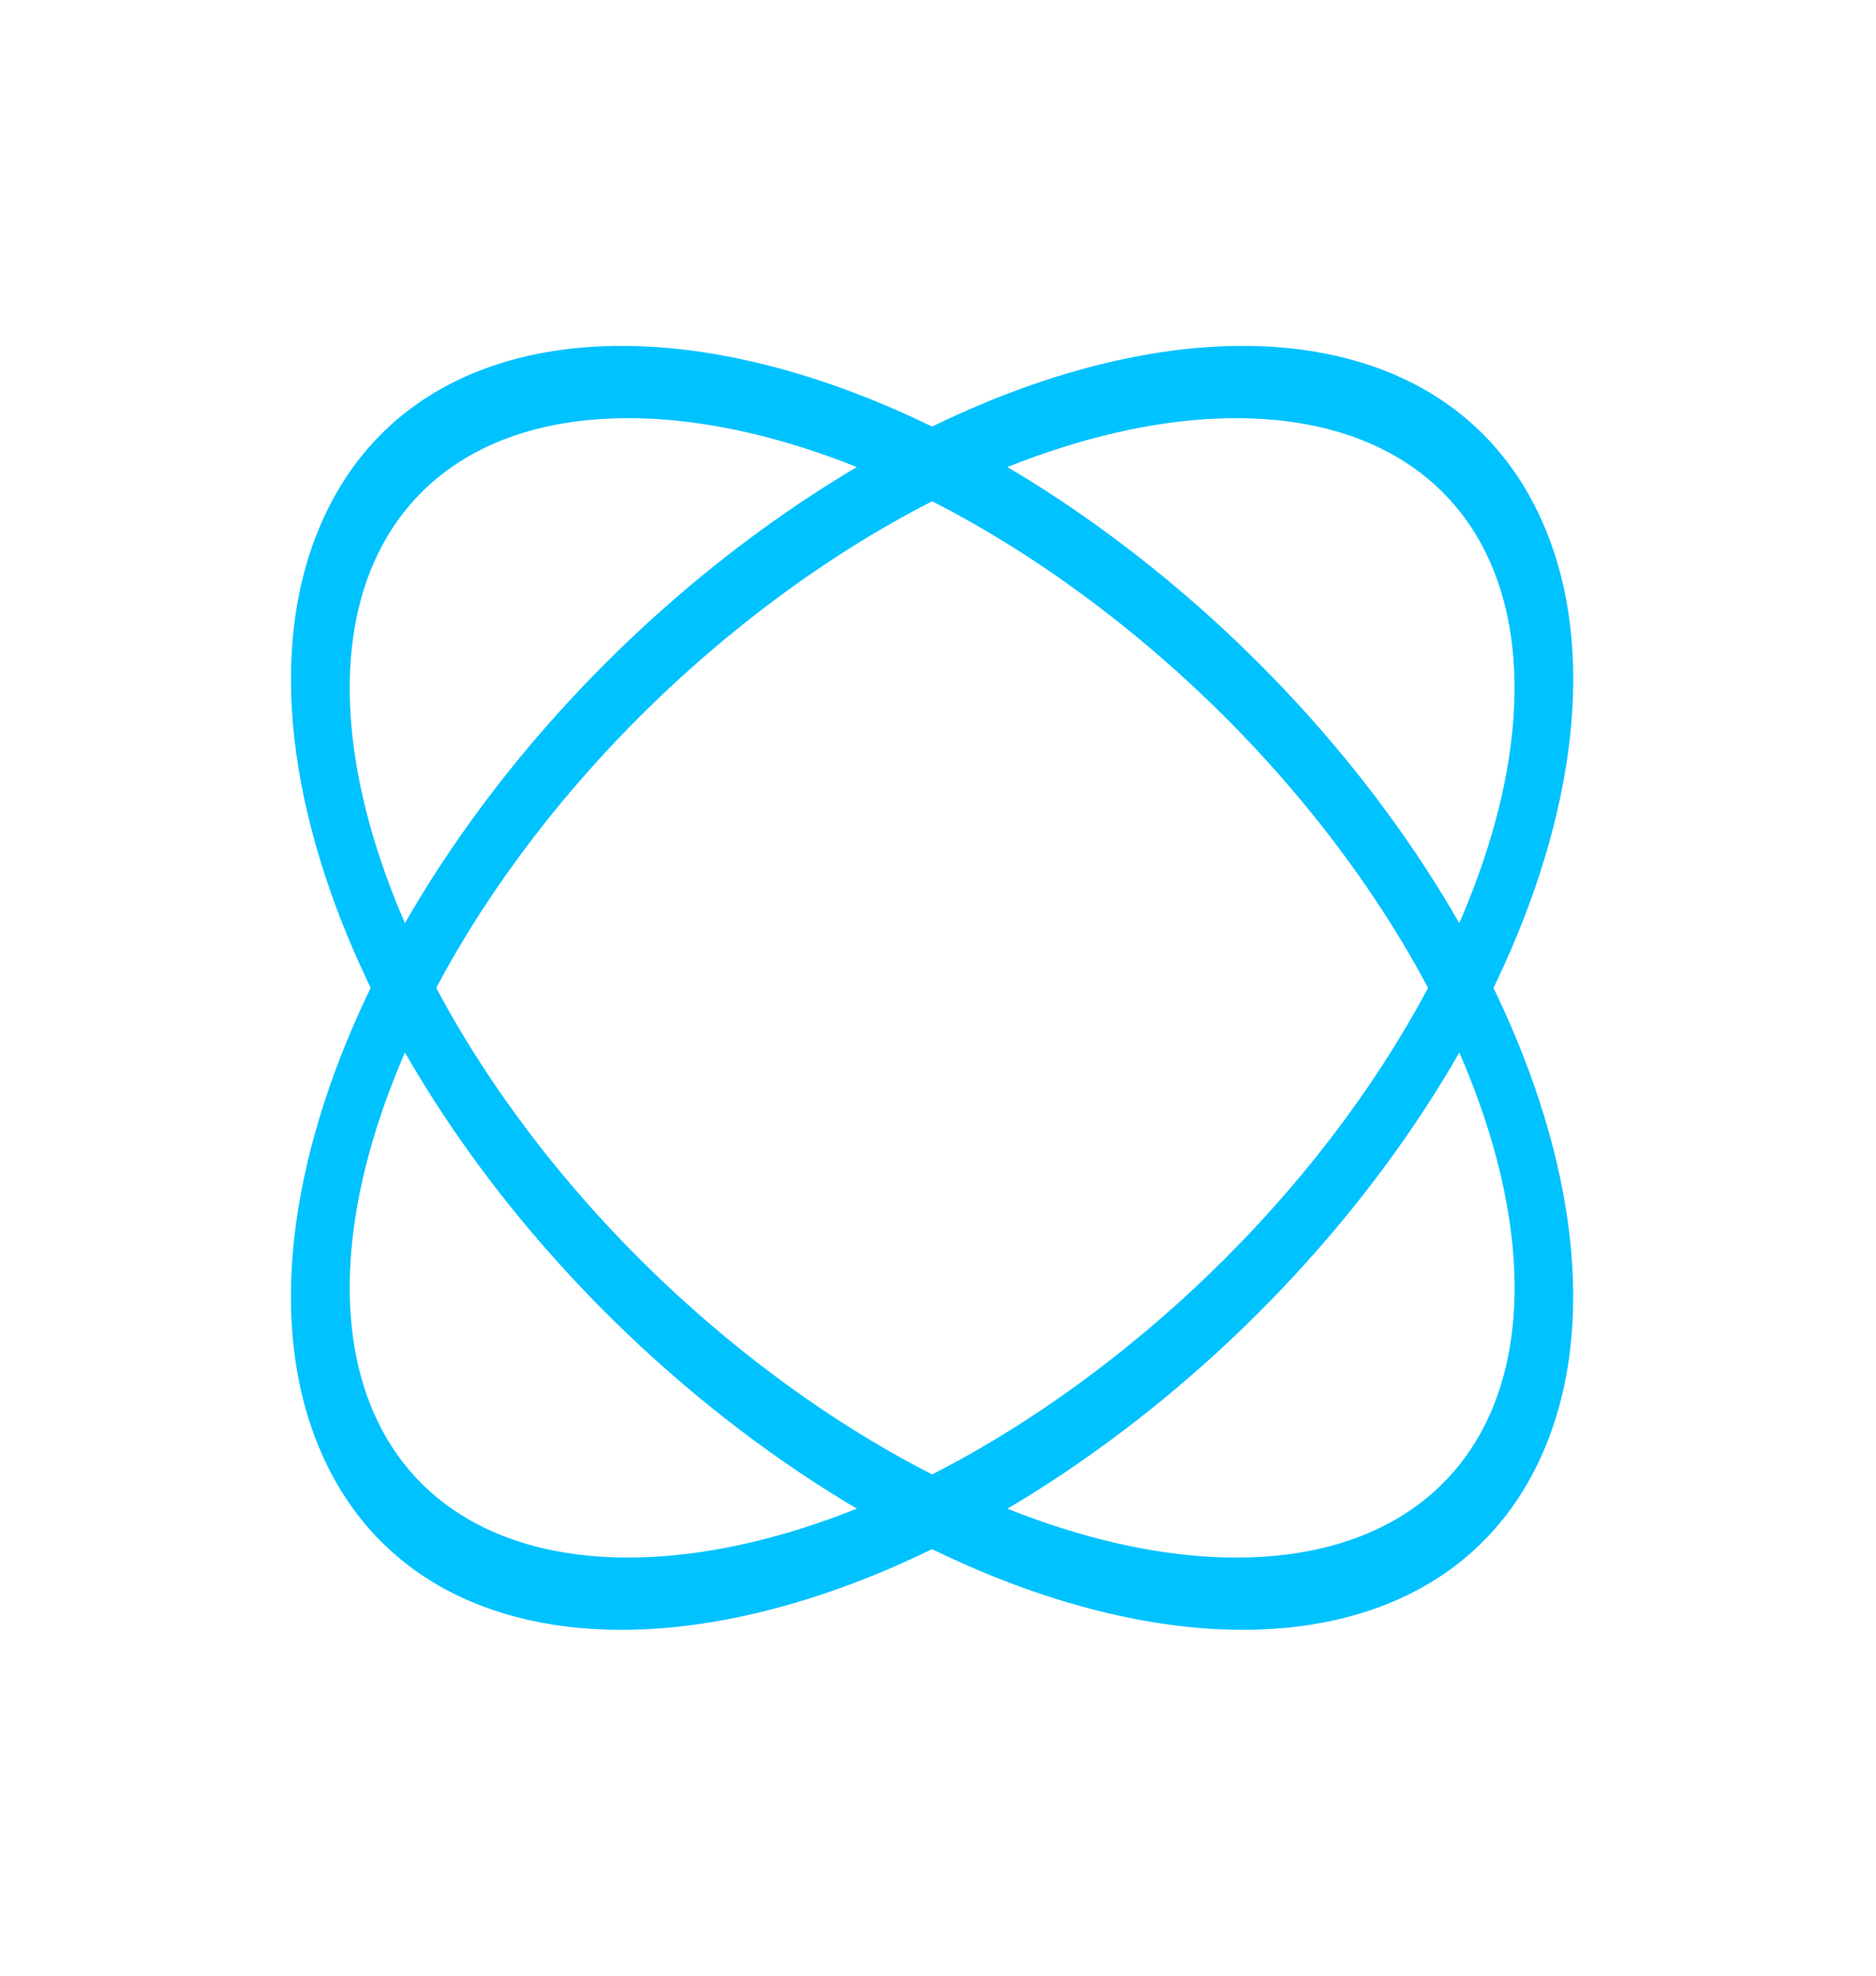
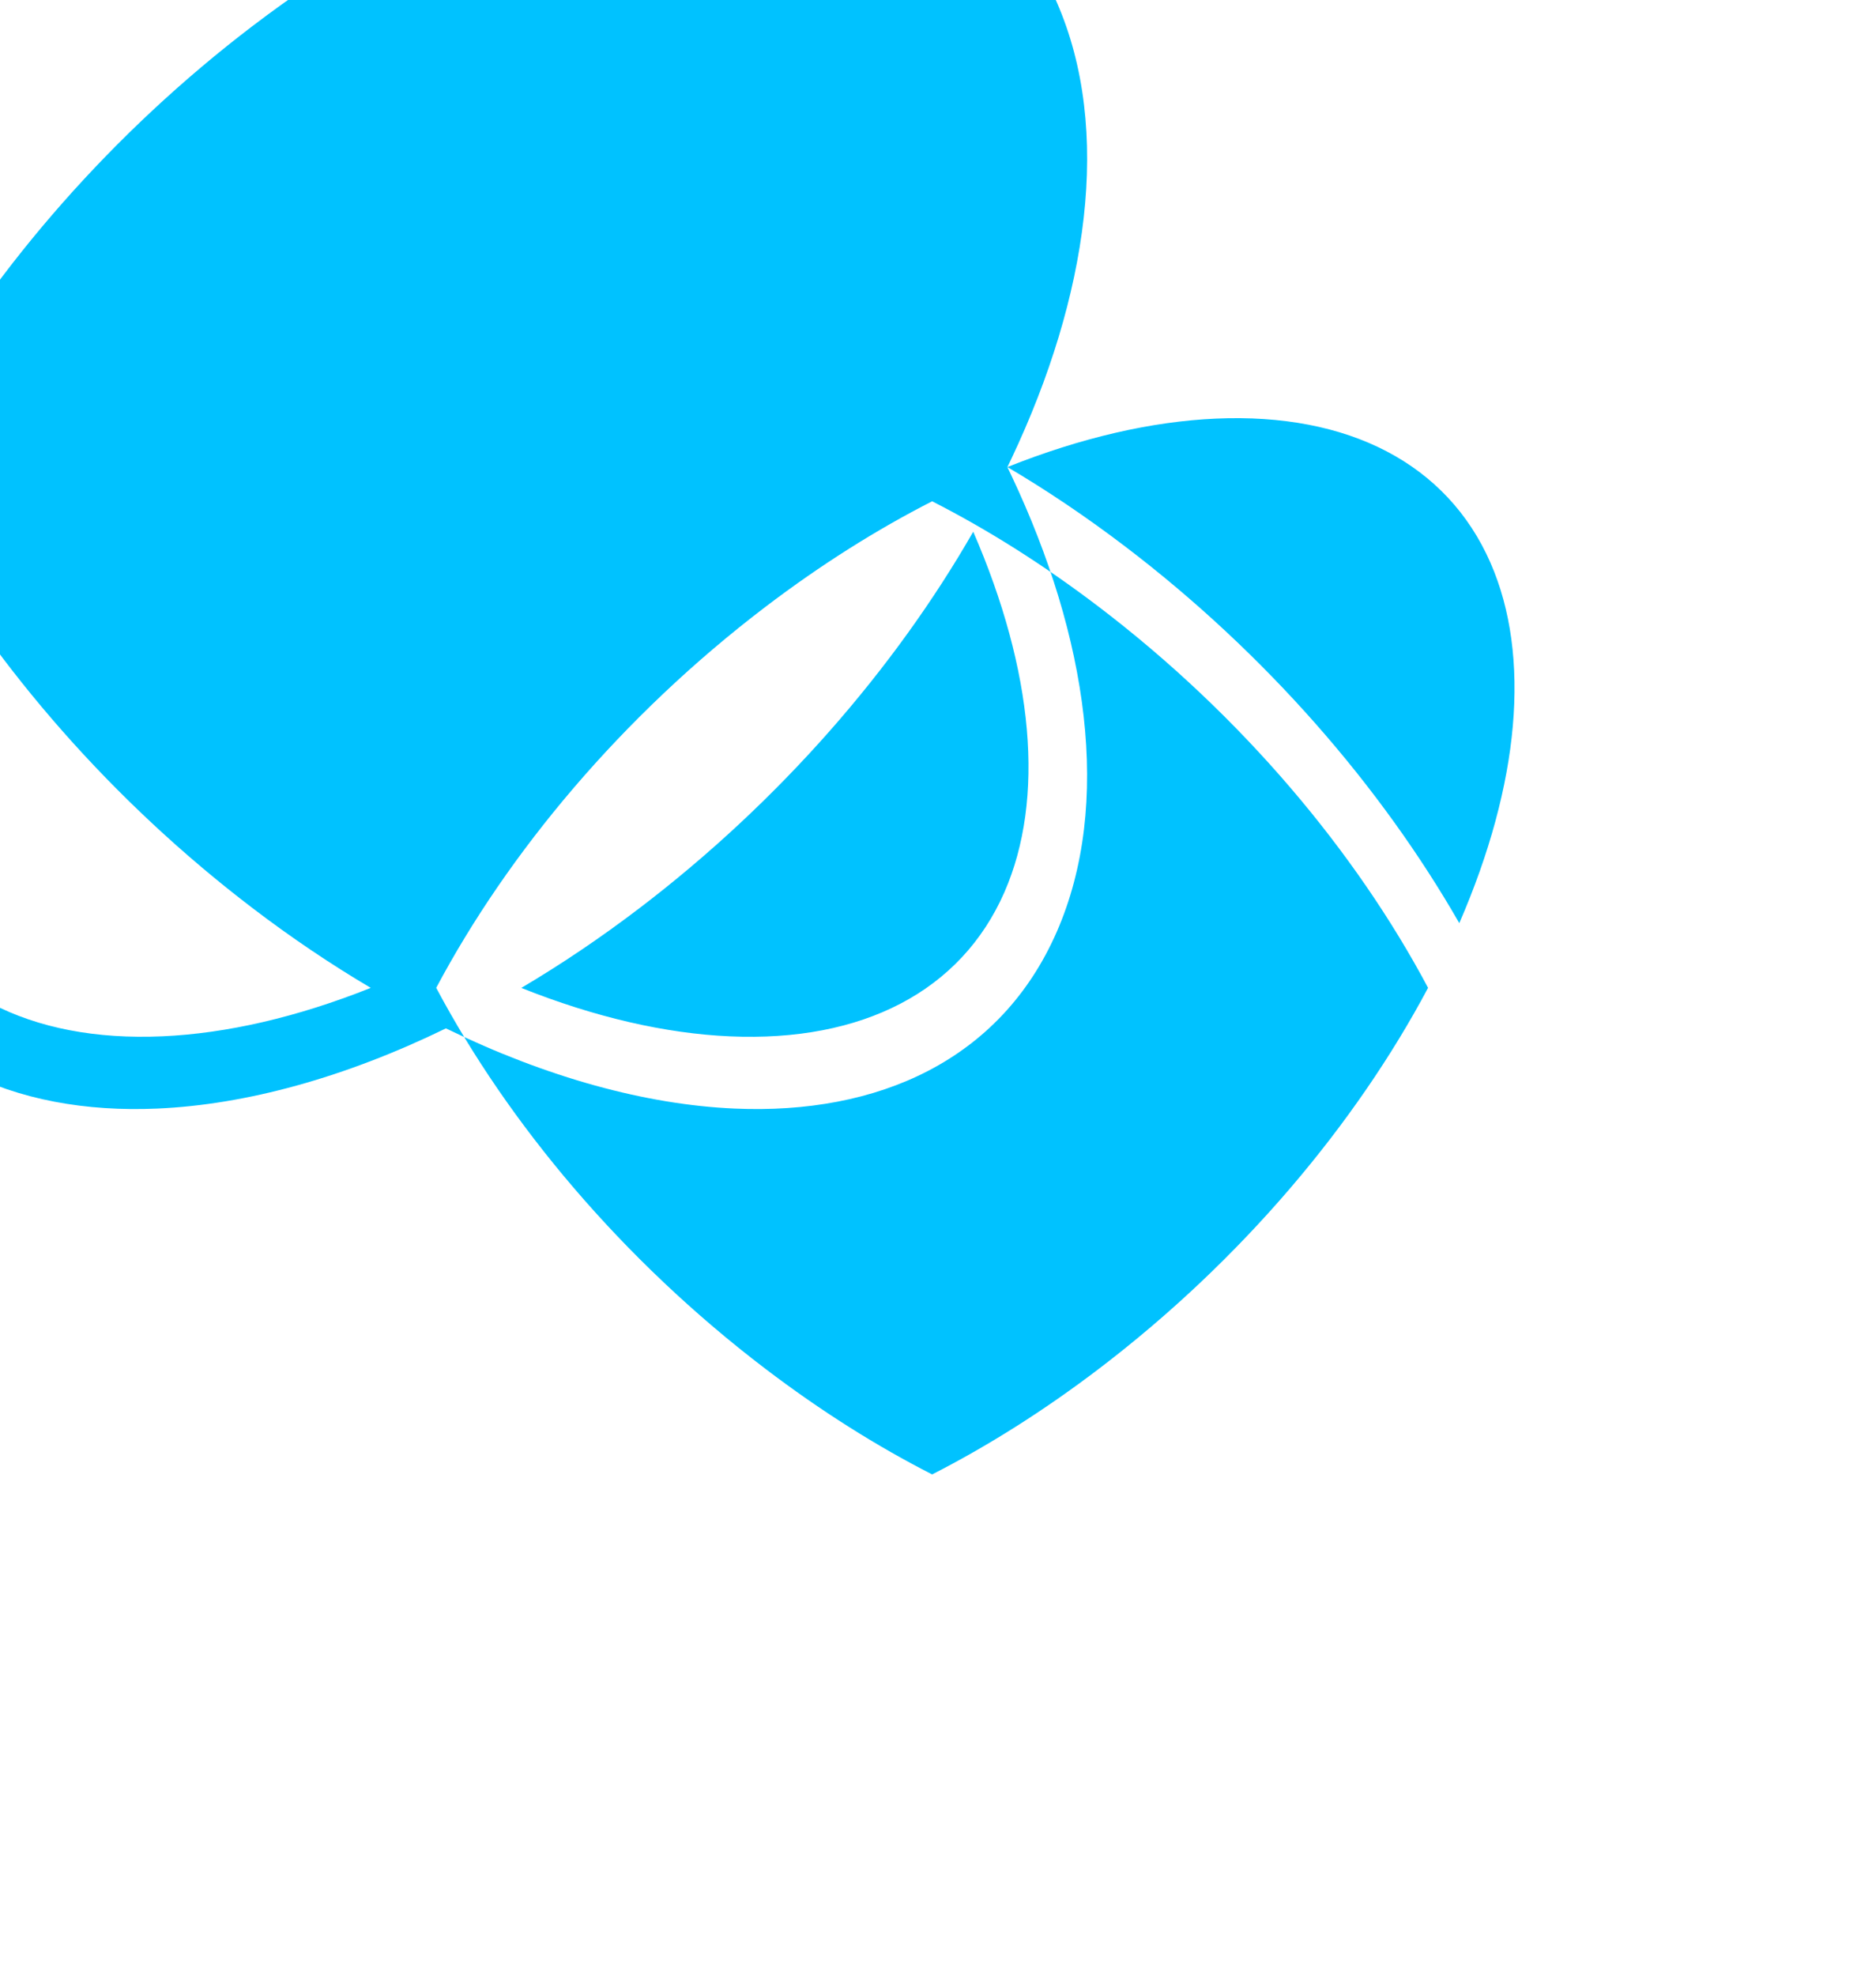
<svg xmlns="http://www.w3.org/2000/svg" fill="none" height="60" viewBox="0 0 57 60" width="57">
-   <path clip-rule="evenodd" d="m13.254 30c2.186 4.111 5.641 8.252 10.001 11.569 1.69 1.286 3.394 2.355 5.067 3.208 1.673-.853 3.377-1.922 5.067-3.208 4.36-3.318 7.815-7.459 10.001-11.569-2.186-4.11-5.641-8.251-10-11.568-1.69-1.286-3.394-2.356-5.068-3.208-1.674.853-3.377 1.922-5.068 3.208-4.359 3.317-7.814 7.458-10 11.568zm17.355-15.816c1.196.706 2.395 1.512 3.583 2.416 4.266 3.246 7.765 7.283 10.147 11.435 1.833-4.219 2.189-8.109.947-10.944-1.317-3.007-4.312-4.557-8.345-4.378-1.943.086-4.091.576-6.332 1.471zm14.77 15.816c.042-.087.084-.175.125-.262 2.315-4.896 3.076-9.971 1.373-13.858s-5.418-5.555-9.792-5.361c-2.69.119-5.689.939-8.764 2.435-3.075-1.496-6.074-2.316-8.764-2.435-4.374-.194-8.089 1.474-9.792 5.361-1.703 3.888-.941 8.962 1.373 13.858.041.087.083.175.125.262-.043.088-.085.175-.126.263-2.315 4.896-3.076 9.971-1.374 13.858 1.703 3.888 5.418 5.555 9.792 5.361 2.69-.119 5.689-.939 8.764-2.435 3.075 1.496 6.074 2.316 8.764 2.435 4.374.194 8.089-1.474 9.793-5.361 1.703-3.888.941-8.962-1.373-13.858-.042-.088-.084-.175-.126-.263zm-1.039 1.965c-2.382 4.153-5.882 8.19-10.148 11.437-1.188.904-2.387 1.71-3.583 2.416 2.242.895 4.389 1.385 6.333 1.471 4.033.179 7.028-1.37 8.346-4.378 1.242-2.836.887-6.726-.947-10.946zm-18.305 13.852c-1.196-.706-2.395-1.511-3.583-2.416-4.266-3.247-7.766-7.284-10.148-11.437-1.834 4.219-2.189 8.11-.947 10.946 1.317 3.007 4.312 4.557 8.345 4.378 1.943-.086 4.091-.576 6.333-1.471zm-13.731-17.782c-1.833-4.219-2.189-8.109-.947-10.944 1.317-3.007 4.312-4.557 8.346-4.378 1.943.086 4.091.576 6.332 1.471-1.196.706-2.395 1.512-3.583 2.416-4.266 3.246-7.765 7.283-10.148 11.435z" fill="#00c2ff" fill-rule="evenodd" />
+   <path clip-rule="evenodd" d="m13.254 30c2.186 4.111 5.641 8.252 10.001 11.569 1.69 1.286 3.394 2.355 5.067 3.208 1.673-.853 3.377-1.922 5.067-3.208 4.36-3.318 7.815-7.459 10.001-11.569-2.186-4.11-5.641-8.251-10-11.568-1.69-1.286-3.394-2.356-5.068-3.208-1.674.853-3.377 1.922-5.068 3.208-4.359 3.317-7.814 7.458-10 11.568zm17.355-15.816c1.196.706 2.395 1.512 3.583 2.416 4.266 3.246 7.765 7.283 10.147 11.435 1.833-4.219 2.189-8.109.947-10.944-1.317-3.007-4.312-4.557-8.345-4.378-1.943.086-4.091.576-6.332 1.471zc.042-.087.084-.175.125-.262 2.315-4.896 3.076-9.971 1.373-13.858s-5.418-5.555-9.792-5.361c-2.69.119-5.689.939-8.764 2.435-3.075-1.496-6.074-2.316-8.764-2.435-4.374-.194-8.089 1.474-9.792 5.361-1.703 3.888-.941 8.962 1.373 13.858.041.087.083.175.125.262-.043.088-.085.175-.126.263-2.315 4.896-3.076 9.971-1.374 13.858 1.703 3.888 5.418 5.555 9.792 5.361 2.69-.119 5.689-.939 8.764-2.435 3.075 1.496 6.074 2.316 8.764 2.435 4.374.194 8.089-1.474 9.793-5.361 1.703-3.888.941-8.962-1.373-13.858-.042-.088-.084-.175-.126-.263zm-1.039 1.965c-2.382 4.153-5.882 8.19-10.148 11.437-1.188.904-2.387 1.71-3.583 2.416 2.242.895 4.389 1.385 6.333 1.471 4.033.179 7.028-1.37 8.346-4.378 1.242-2.836.887-6.726-.947-10.946zm-18.305 13.852c-1.196-.706-2.395-1.511-3.583-2.416-4.266-3.247-7.766-7.284-10.148-11.437-1.834 4.219-2.189 8.11-.947 10.946 1.317 3.007 4.312 4.557 8.345 4.378 1.943-.086 4.091-.576 6.333-1.471zm-13.731-17.782c-1.833-4.219-2.189-8.109-.947-10.944 1.317-3.007 4.312-4.557 8.346-4.378 1.943.086 4.091.576 6.332 1.471-1.196.706-2.395 1.512-3.583 2.416-4.266 3.246-7.765 7.283-10.148 11.435z" fill="#00c2ff" fill-rule="evenodd" />
</svg>